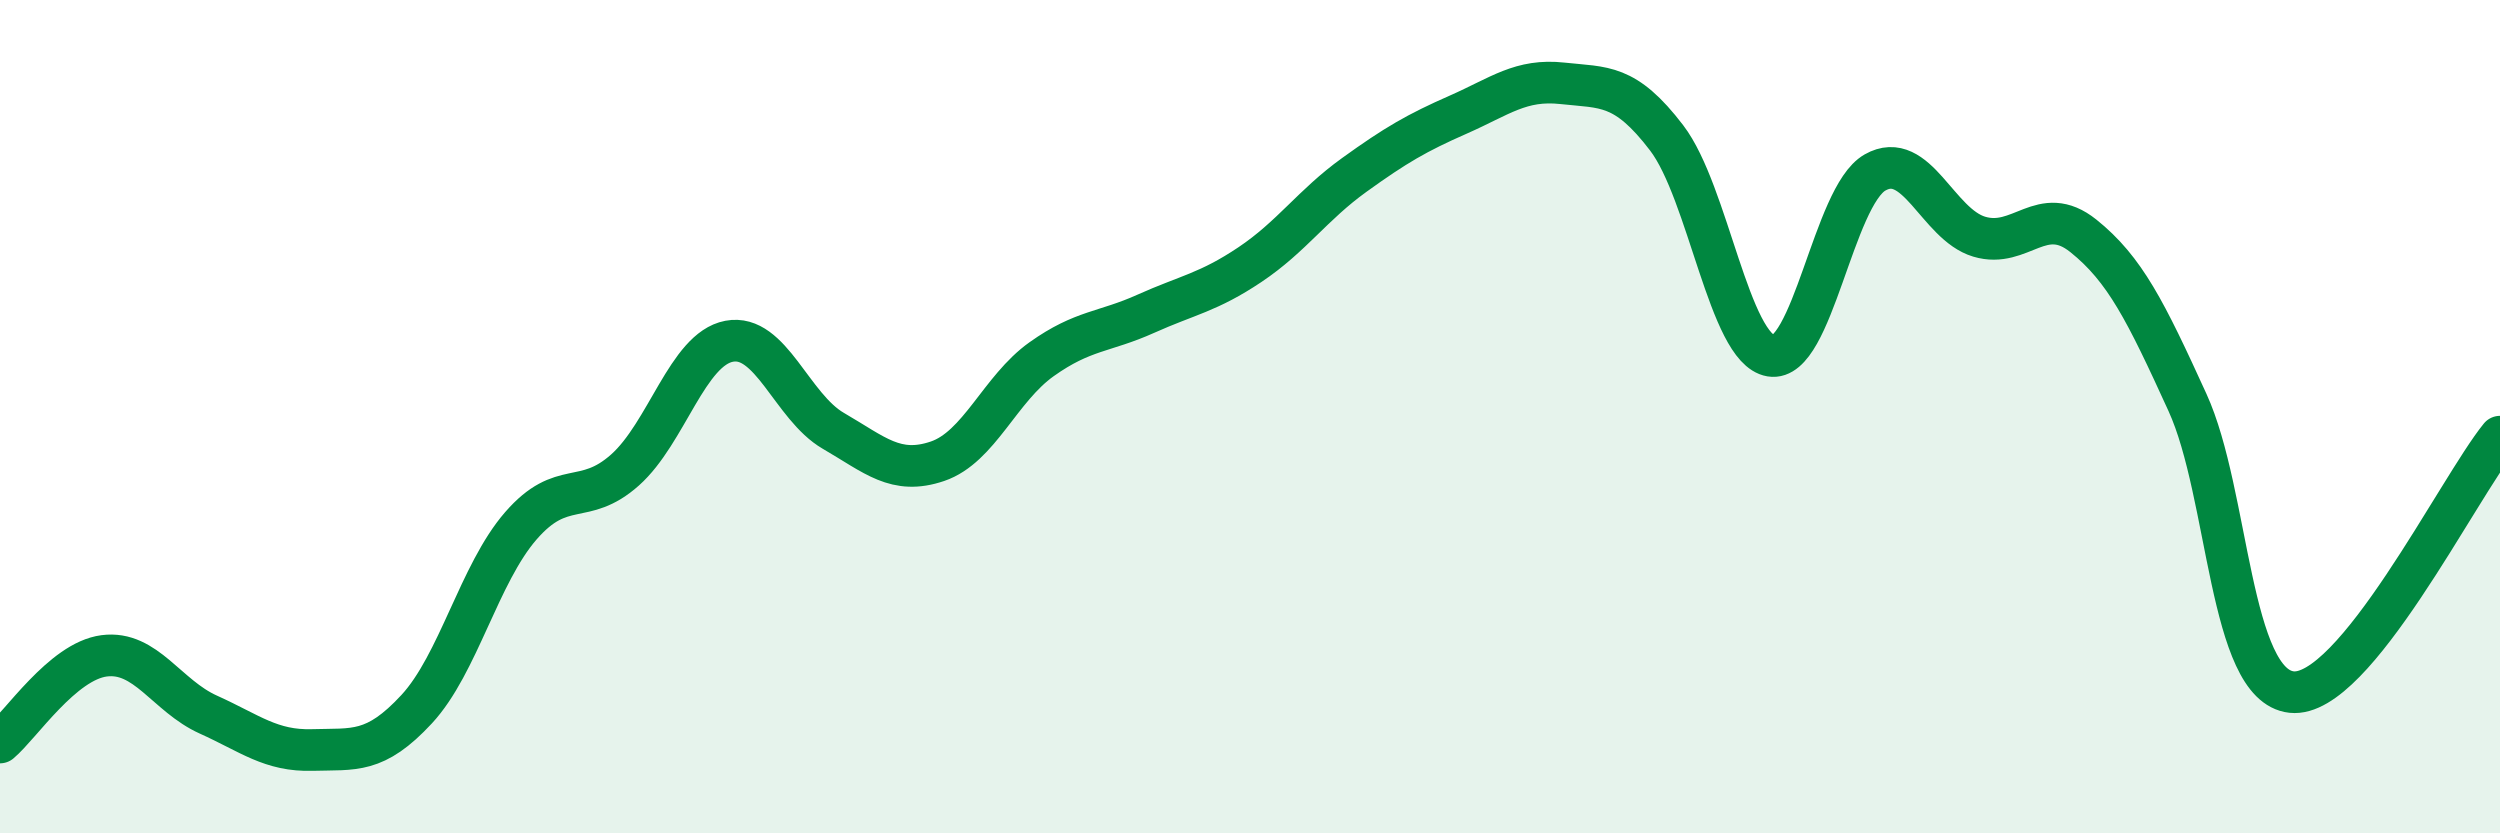
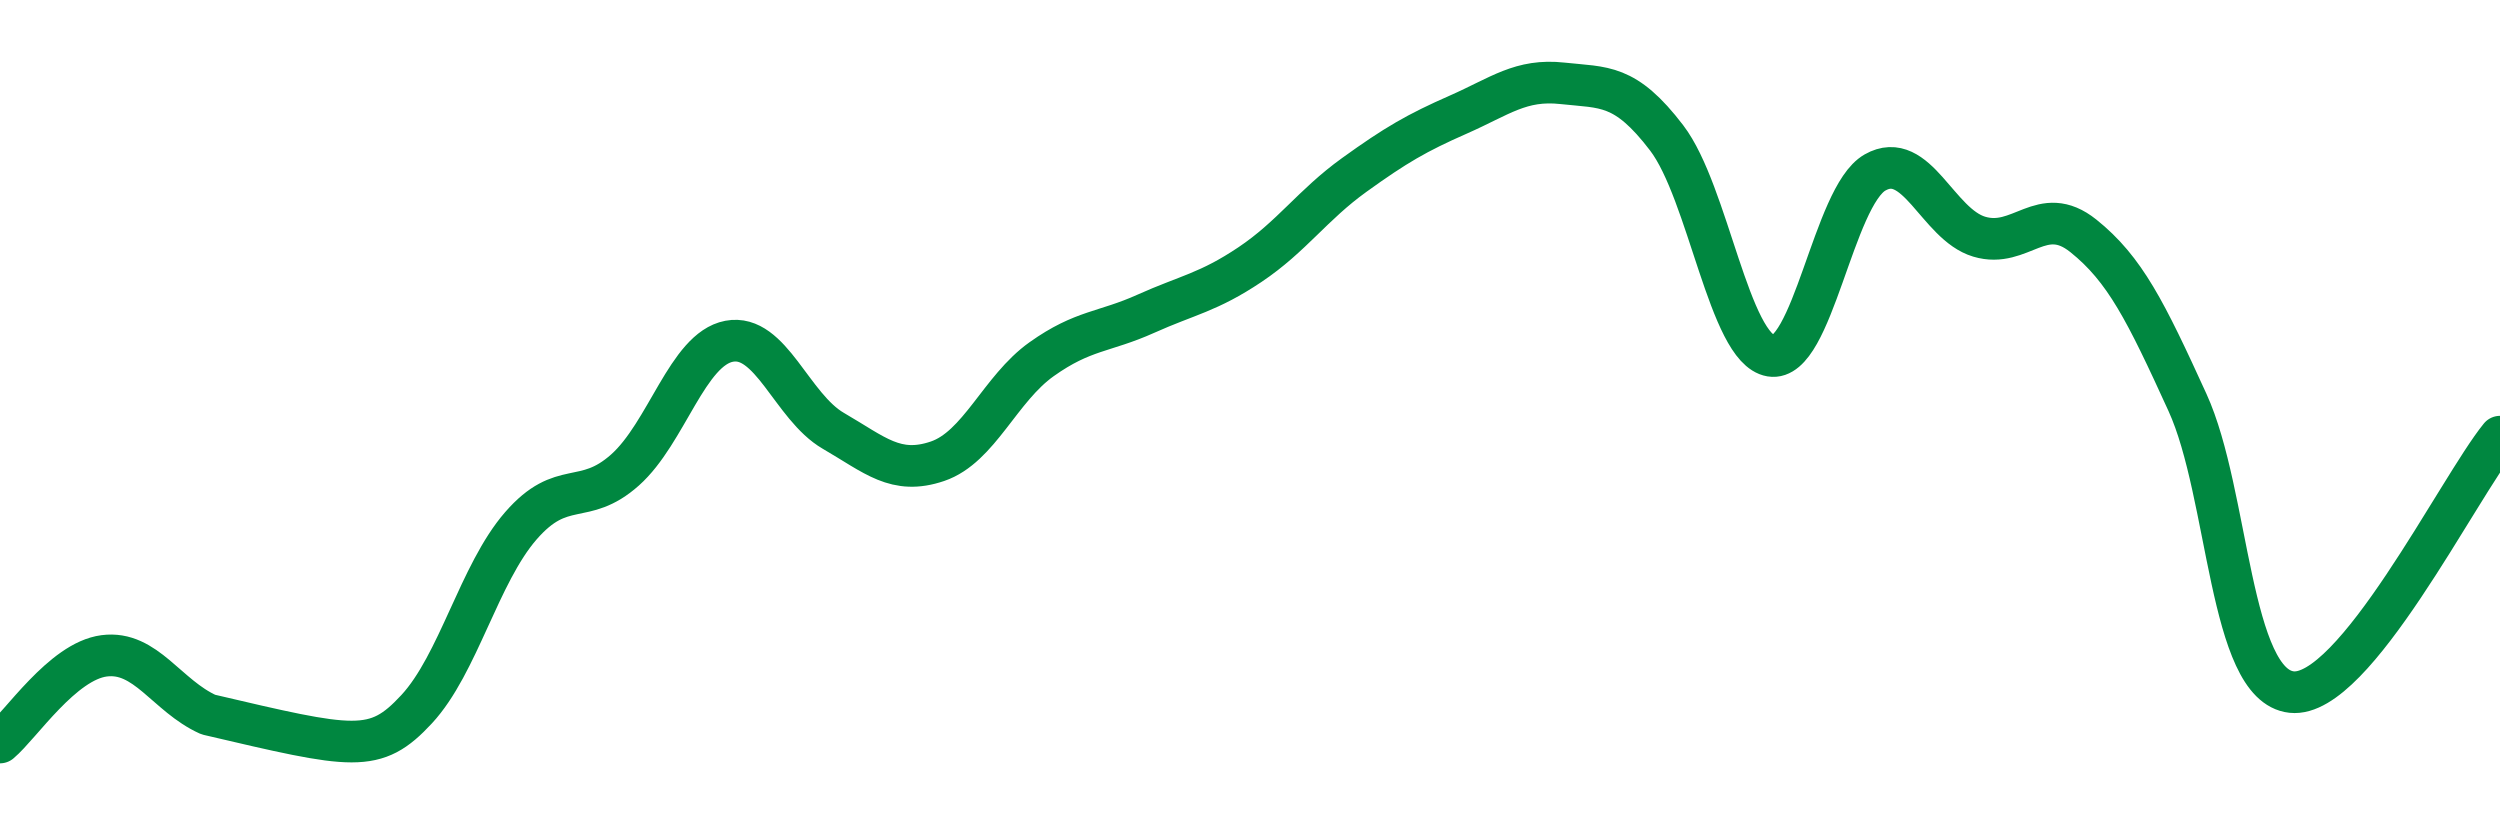
<svg xmlns="http://www.w3.org/2000/svg" width="60" height="20" viewBox="0 0 60 20">
-   <path d="M 0,17.82 C 0.5,17.4 1.5,15.87 2.5,15.74 C 3.5,15.61 4,16.7 5,17.15 C 6,17.6 6.5,18.03 7.5,18 C 8.5,17.97 9,18.1 10,17.02 C 11,15.94 11.5,13.77 12.5,12.62 C 13.5,11.47 14,12.17 15,11.28 C 16,10.39 16.5,8.38 17.5,8.19 C 18.5,8 19,9.76 20,10.34 C 21,10.92 21.5,11.41 22.5,11.07 C 23.5,10.73 24,9.33 25,8.62 C 26,7.91 26.5,7.98 27.5,7.53 C 28.5,7.08 29,7.02 30,6.35 C 31,5.68 31.5,4.92 32.5,4.2 C 33.5,3.48 34,3.19 35,2.75 C 36,2.31 36.5,1.89 37.5,2 C 38.5,2.11 39,2 40,3.31 C 41,4.62 41.5,8.37 42.5,8.54 C 43.5,8.71 44,4.71 45,4.14 C 46,3.57 46.5,5.38 47.5,5.68 C 48.5,5.98 49,4.86 50,5.66 C 51,6.46 51.5,7.47 52.5,9.66 C 53.5,11.85 53.5,16.45 55,16.61 C 56.5,16.77 59,11.71 60,10.48L60 20L0 20Z" fill="#008740" opacity="0.1" stroke-linecap="round" stroke-linejoin="round" />
-   <path d="M 0,17.82 C 0.5,17.4 1.5,15.87 2.5,15.74 C 3.5,15.61 4,16.7 5,17.15 C 6,17.6 6.5,18.03 7.5,18 C 8.5,17.97 9,18.1 10,17.02 C 11,15.94 11.5,13.77 12.5,12.62 C 13.5,11.47 14,12.17 15,11.28 C 16,10.39 16.5,8.38 17.5,8.19 C 18.5,8 19,9.76 20,10.34 C 21,10.92 21.5,11.41 22.5,11.07 C 23.5,10.73 24,9.33 25,8.62 C 26,7.91 26.5,7.98 27.5,7.53 C 28.5,7.08 29,7.02 30,6.35 C 31,5.68 31.5,4.92 32.5,4.2 C 33.5,3.48 34,3.19 35,2.75 C 36,2.31 36.5,1.89 37.5,2 C 38.5,2.11 39,2 40,3.31 C 41,4.62 41.5,8.37 42.5,8.54 C 43.5,8.71 44,4.71 45,4.14 C 46,3.57 46.5,5.38 47.5,5.68 C 48.5,5.98 49,4.86 50,5.66 C 51,6.46 51.5,7.47 52.5,9.66 C 53.5,11.85 53.5,16.45 55,16.61 C 56.5,16.77 59,11.71 60,10.48" stroke="#008740" stroke-width="1" fill="none" stroke-linecap="round" stroke-linejoin="round" />
+   <path d="M 0,17.82 C 0.5,17.4 1.5,15.87 2.5,15.74 C 3.5,15.61 4,16.7 5,17.15 C 8.5,17.97 9,18.1 10,17.02 C 11,15.94 11.5,13.77 12.5,12.62 C 13.5,11.47 14,12.17 15,11.28 C 16,10.39 16.5,8.38 17.5,8.19 C 18.5,8 19,9.76 20,10.34 C 21,10.92 21.5,11.41 22.5,11.07 C 23.5,10.73 24,9.33 25,8.62 C 26,7.91 26.5,7.98 27.5,7.53 C 28.5,7.08 29,7.02 30,6.35 C 31,5.68 31.5,4.92 32.5,4.2 C 33.5,3.48 34,3.19 35,2.75 C 36,2.31 36.5,1.89 37.5,2 C 38.5,2.11 39,2 40,3.31 C 41,4.62 41.5,8.37 42.5,8.54 C 43.5,8.71 44,4.71 45,4.14 C 46,3.57 46.5,5.38 47.5,5.68 C 48.5,5.98 49,4.86 50,5.66 C 51,6.46 51.5,7.47 52.5,9.66 C 53.5,11.85 53.5,16.45 55,16.61 C 56.5,16.77 59,11.71 60,10.48" stroke="#008740" stroke-width="1" fill="none" stroke-linecap="round" stroke-linejoin="round" />
</svg>